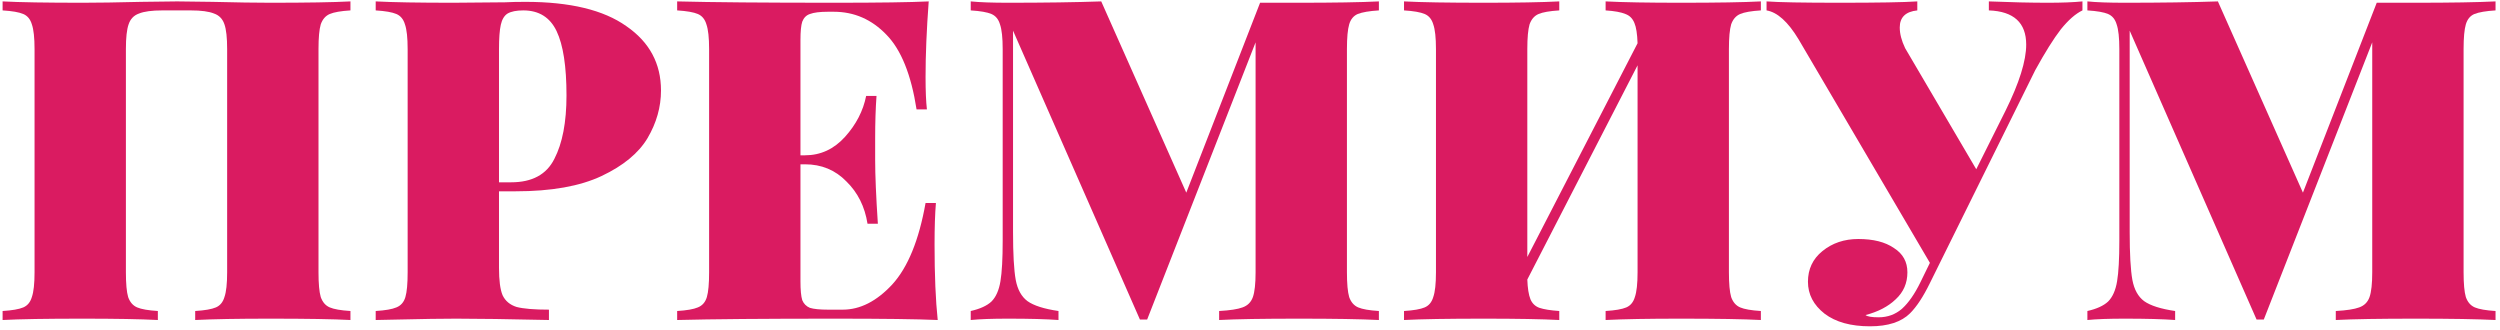
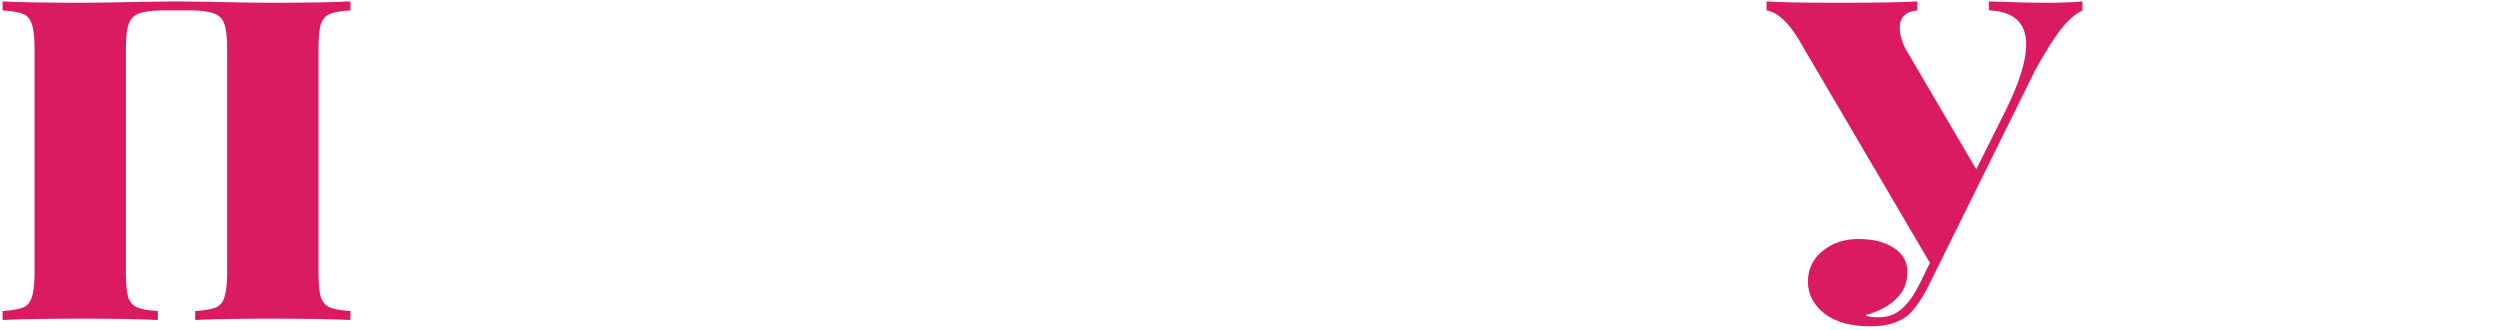
<svg xmlns="http://www.w3.org/2000/svg" width="500" height="66" viewBox="0 0 500 66" fill="none">
  <path d="M70.09 2.081C68.169 2.201 66.79 2.441 65.95 2.801C65.109 3.161 64.51 3.851 64.15 4.871C63.849 5.891 63.7 7.541 63.7 9.821V54.461C63.7 56.741 63.849 58.391 64.15 59.411C64.51 60.431 65.109 61.121 65.95 61.481C66.79 61.841 68.169 62.081 70.09 62.201V64.001C66.669 63.821 61.33 63.731 54.069 63.731C47.59 63.731 42.58 63.821 39.039 64.001V62.201C40.959 62.081 42.34 61.841 43.179 61.481C44.02 61.121 44.59 60.431 44.889 59.411C45.249 58.391 45.429 56.741 45.429 54.461V9.821C45.429 7.541 45.249 5.891 44.889 4.871C44.529 3.791 43.84 3.071 42.819 2.711C41.8 2.291 40.239 2.081 38.139 2.081H32.469C30.369 2.081 28.809 2.291 27.79 2.711C26.77 3.071 26.079 3.791 25.72 4.871C25.36 5.891 25.18 7.541 25.18 9.821V54.461C25.18 56.741 25.329 58.391 25.63 59.411C25.989 60.431 26.59 61.121 27.43 61.481C28.27 61.841 29.649 62.081 31.57 62.201V64.001C28.09 63.821 23.079 63.731 16.54 63.731C9.28 63.731 3.94 63.821 0.52 64.001V62.201C2.44 62.081 3.82 61.841 4.66 61.481C5.5 61.121 6.07 60.431 6.37 59.411C6.73 58.391 6.91 56.741 6.91 54.461V9.821C6.91 7.541 6.73 5.891 6.37 4.871C6.07 3.851 5.5 3.161 4.66 2.801C3.82 2.441 2.44 2.201 0.52 2.081V0.281C3.94 0.461 9.28 0.551 16.54 0.551C19.54 0.551 23.439 0.491 28.239 0.371L35.44 0.281L42.459 0.371C47.26 0.491 51.13 0.551 54.069 0.551C61.33 0.551 66.669 0.461 70.09 0.281V2.081Z" fill="#DA1B61" />
-   <path d="M99.799 38.261V53.561C99.799 56.081 100.039 57.911 100.519 59.051C101.059 60.191 101.989 60.971 103.309 61.391C104.689 61.751 106.849 61.931 109.789 61.931V64.001C101.689 63.821 95.509 63.731 91.249 63.731C88.429 63.731 84.499 63.791 79.459 63.911L75.139 64.001V62.201C77.059 62.081 78.439 61.841 79.279 61.481C80.179 61.121 80.779 60.431 81.079 59.411C81.379 58.391 81.529 56.741 81.529 54.461V9.821C81.529 7.541 81.349 5.891 80.989 4.871C80.689 3.851 80.119 3.161 79.279 2.801C78.439 2.441 77.059 2.201 75.139 2.081V0.281C78.559 0.461 83.719 0.551 90.619 0.551L100.969 0.461C102.169 0.401 103.549 0.371 105.109 0.371C113.989 0.371 120.709 1.991 125.269 5.231C129.889 8.411 132.199 12.701 132.199 18.101C132.199 21.401 131.299 24.581 129.499 27.641C127.699 30.641 124.639 33.161 120.319 35.201C115.999 37.241 110.269 38.261 103.129 38.261H99.799ZM104.659 2.081C103.279 2.081 102.229 2.291 101.509 2.711C100.849 3.131 100.399 3.881 100.159 4.961C99.919 6.041 99.799 7.661 99.799 9.821V36.461H102.229C106.429 36.461 109.309 34.901 110.869 31.781C112.489 28.661 113.299 24.431 113.299 19.091C113.299 13.271 112.639 8.981 111.319 6.221C109.999 3.461 107.779 2.081 104.659 2.081Z" fill="#DA1B61" />
-   <path d="M186.912 48.881C186.912 55.001 187.122 60.041 187.542 64.001C183.462 63.821 176.592 63.731 166.932 63.731C152.892 63.731 142.392 63.821 135.432 64.001V62.201C137.352 62.081 138.732 61.841 139.572 61.481C140.472 61.121 141.072 60.431 141.372 59.411C141.672 58.391 141.822 56.741 141.822 54.461V9.821C141.822 7.541 141.642 5.891 141.282 4.871C140.982 3.851 140.412 3.161 139.572 2.801C138.732 2.441 137.352 2.201 135.432 2.081V0.281C142.392 0.461 152.892 0.551 166.932 0.551C175.752 0.551 182.022 0.461 185.742 0.281C185.322 5.921 185.112 10.961 185.112 15.401C185.112 18.161 185.202 20.321 185.382 21.881H183.312C182.232 14.921 180.222 9.941 177.282 6.941C174.342 3.881 170.832 2.351 166.752 2.351H165.582C163.962 2.351 162.762 2.501 161.982 2.801C161.262 3.041 160.752 3.551 160.452 4.331C160.212 5.051 160.092 6.281 160.092 8.021V31.061H160.992C164.112 31.061 166.782 29.831 169.002 27.371C171.222 24.911 172.632 22.181 173.232 19.181H175.302C175.122 21.701 175.032 24.521 175.032 27.641V31.961C175.032 35.021 175.212 39.281 175.572 44.741H173.502C172.962 41.321 171.552 38.501 169.272 36.281C167.052 34.001 164.292 32.861 160.992 32.861H160.092V56.261C160.092 58.001 160.212 59.261 160.452 60.041C160.752 60.761 161.262 61.271 161.982 61.571C162.762 61.811 163.962 61.931 165.582 61.931H168.552C172.032 61.931 175.332 60.251 178.452 56.891C181.572 53.471 183.792 48.041 185.112 40.601H187.182C187.002 42.761 186.912 45.521 186.912 48.881Z" fill="#DA1B61" />
-   <path d="M275.777 2.081C273.857 2.201 272.447 2.441 271.547 2.801C270.707 3.161 270.137 3.851 269.837 4.871C269.537 5.891 269.387 7.541 269.387 9.821V54.461C269.387 56.741 269.537 58.391 269.837 59.411C270.197 60.431 270.797 61.121 271.637 61.481C272.477 61.841 273.857 62.081 275.777 62.201V64.001C272.117 63.821 266.807 63.731 259.847 63.731C252.587 63.731 247.247 63.821 243.827 64.001V62.201C245.987 62.081 247.547 61.841 248.507 61.481C249.527 61.121 250.217 60.431 250.577 59.411C250.937 58.391 251.117 56.741 251.117 54.461V8.471L229.427 63.911H227.987L202.607 6.131V46.361C202.607 50.801 202.787 54.011 203.147 55.991C203.507 57.911 204.287 59.321 205.487 60.221C206.747 61.121 208.817 61.781 211.697 62.201V64.001C209.237 63.821 205.877 63.731 201.617 63.731C198.437 63.731 195.947 63.821 194.147 64.001V62.201C196.007 61.781 197.387 61.151 198.287 60.311C199.187 59.411 199.787 58.061 200.087 56.261C200.387 54.461 200.537 51.761 200.537 48.161V9.821C200.537 7.541 200.357 5.891 199.997 4.871C199.697 3.851 199.127 3.161 198.287 2.801C197.447 2.441 196.067 2.201 194.147 2.081V0.281C195.947 0.461 198.437 0.551 201.617 0.551C208.817 0.551 215.027 0.461 220.247 0.281L237.257 38.531L252.017 0.551H259.847C266.807 0.551 272.117 0.461 275.777 0.281V2.081Z" fill="#DA1B61" />
-   <path d="M352.173 2.081C350.253 2.201 348.873 2.441 348.033 2.801C347.193 3.161 346.593 3.851 346.233 4.871C345.933 5.891 345.783 7.541 345.783 9.821V54.461C345.783 56.741 345.933 58.391 346.233 59.411C346.593 60.431 347.193 61.121 348.033 61.481C348.873 61.841 350.253 62.081 352.173 62.201V64.001C348.753 63.821 343.413 63.731 336.153 63.731C329.673 63.731 324.663 63.821 321.123 64.001V62.201C323.043 62.081 324.423 61.841 325.263 61.481C326.103 61.121 326.673 60.431 326.973 59.411C327.333 58.391 327.513 56.741 327.513 54.461V13.061L305.463 55.901C305.523 57.641 305.733 58.961 306.093 59.861C306.453 60.701 307.053 61.271 307.893 61.571C308.793 61.871 310.113 62.081 311.853 62.201V64.001C308.373 63.821 303.363 63.731 296.823 63.731C289.563 63.731 284.223 63.821 280.803 64.001V62.201C282.723 62.081 284.103 61.841 284.943 61.481C285.783 61.121 286.353 60.431 286.653 59.411C287.013 58.391 287.193 56.741 287.193 54.461V9.821C287.193 7.541 287.013 5.891 286.653 4.871C286.353 3.851 285.783 3.161 284.943 2.801C284.103 2.441 282.723 2.201 280.803 2.081V0.281C284.223 0.461 289.563 0.551 296.823 0.551C303.303 0.551 308.313 0.461 311.853 0.281V2.081C309.933 2.201 308.553 2.441 307.713 2.801C306.873 3.161 306.273 3.851 305.913 4.871C305.613 5.891 305.463 7.541 305.463 9.821V51.401L327.513 8.651C327.453 6.791 327.243 5.441 326.883 4.601C326.523 3.701 325.923 3.101 325.083 2.801C324.243 2.441 322.923 2.201 321.123 2.081V0.281C324.603 0.461 329.613 0.551 336.153 0.551C343.413 0.551 348.753 0.461 352.173 0.281V2.081Z" fill="#DA1B61" />
  <path d="M409.56 0.551C412.38 0.551 414.69 0.461 416.49 0.281V2.081C415.11 2.741 413.67 4.001 412.17 5.861C410.73 7.721 409.02 10.451 407.04 14.051L385.98 56.621C384.66 59.321 383.34 61.331 382.02 62.651C380.28 64.391 377.61 65.261 374.01 65.261C370.17 65.261 367.14 64.421 364.92 62.741C362.7 61.001 361.59 58.871 361.59 56.351C361.59 53.831 362.55 51.791 364.47 50.231C366.45 48.611 368.85 47.801 371.67 47.801C374.67 47.801 377.04 48.401 378.78 49.601C380.58 50.741 381.48 52.361 381.48 54.461C381.48 56.621 380.7 58.421 379.14 59.861C377.64 61.301 375.63 62.351 373.11 63.011C373.47 63.311 374.34 63.461 375.72 63.461C377.52 63.461 379.08 62.891 380.4 61.751C381.72 60.551 382.95 58.781 384.09 56.441L385.98 52.571L359.7 7.841C357.6 4.361 355.47 2.441 353.31 2.081V0.281C355.77 0.461 360.63 0.551 367.89 0.551C375.57 0.551 380.76 0.461 383.46 0.281V2.081C381.12 2.321 379.95 3.461 379.95 5.501C379.95 6.761 380.31 8.141 381.03 9.641L395.25 33.851L401.1 22.151C403.86 16.571 405.24 12.161 405.24 8.921C405.24 4.541 402.75 2.261 397.77 2.081V0.281C402.27 0.461 406.2 0.551 409.56 0.551Z" fill="#DA1B61" />
-   <path d="M499.107 2.081C497.187 2.201 495.777 2.441 494.877 2.801C494.037 3.161 493.467 3.851 493.167 4.871C492.867 5.891 492.717 7.541 492.717 9.821V54.461C492.717 56.741 492.867 58.391 493.167 59.411C493.527 60.431 494.127 61.121 494.967 61.481C495.807 61.841 497.187 62.081 499.107 62.201V64.001C495.447 63.821 490.137 63.731 483.177 63.731C475.917 63.731 470.577 63.821 467.157 64.001V62.201C469.317 62.081 470.877 61.841 471.837 61.481C472.857 61.121 473.547 60.431 473.907 59.411C474.267 58.391 474.447 56.741 474.447 54.461V8.471L452.757 63.911H451.317L425.937 6.131V46.361C425.937 50.801 426.117 54.011 426.477 55.991C426.837 57.911 427.617 59.321 428.817 60.221C430.077 61.121 432.147 61.781 435.027 62.201V64.001C432.567 63.821 429.207 63.731 424.947 63.731C421.767 63.731 419.277 63.821 417.477 64.001V62.201C419.337 61.781 420.717 61.151 421.617 60.311C422.517 59.411 423.117 58.061 423.417 56.261C423.717 54.461 423.867 51.761 423.867 48.161V9.821C423.867 7.541 423.687 5.891 423.327 4.871C423.027 3.851 422.457 3.161 421.617 2.801C420.777 2.441 419.397 2.201 417.477 2.081V0.281C419.277 0.461 421.767 0.551 424.947 0.551C432.147 0.551 438.357 0.461 443.577 0.281L460.587 38.531L475.347 0.551H483.177C490.137 0.551 495.447 0.461 499.107 0.281V2.081Z" fill="#DA1B61" />
</svg>